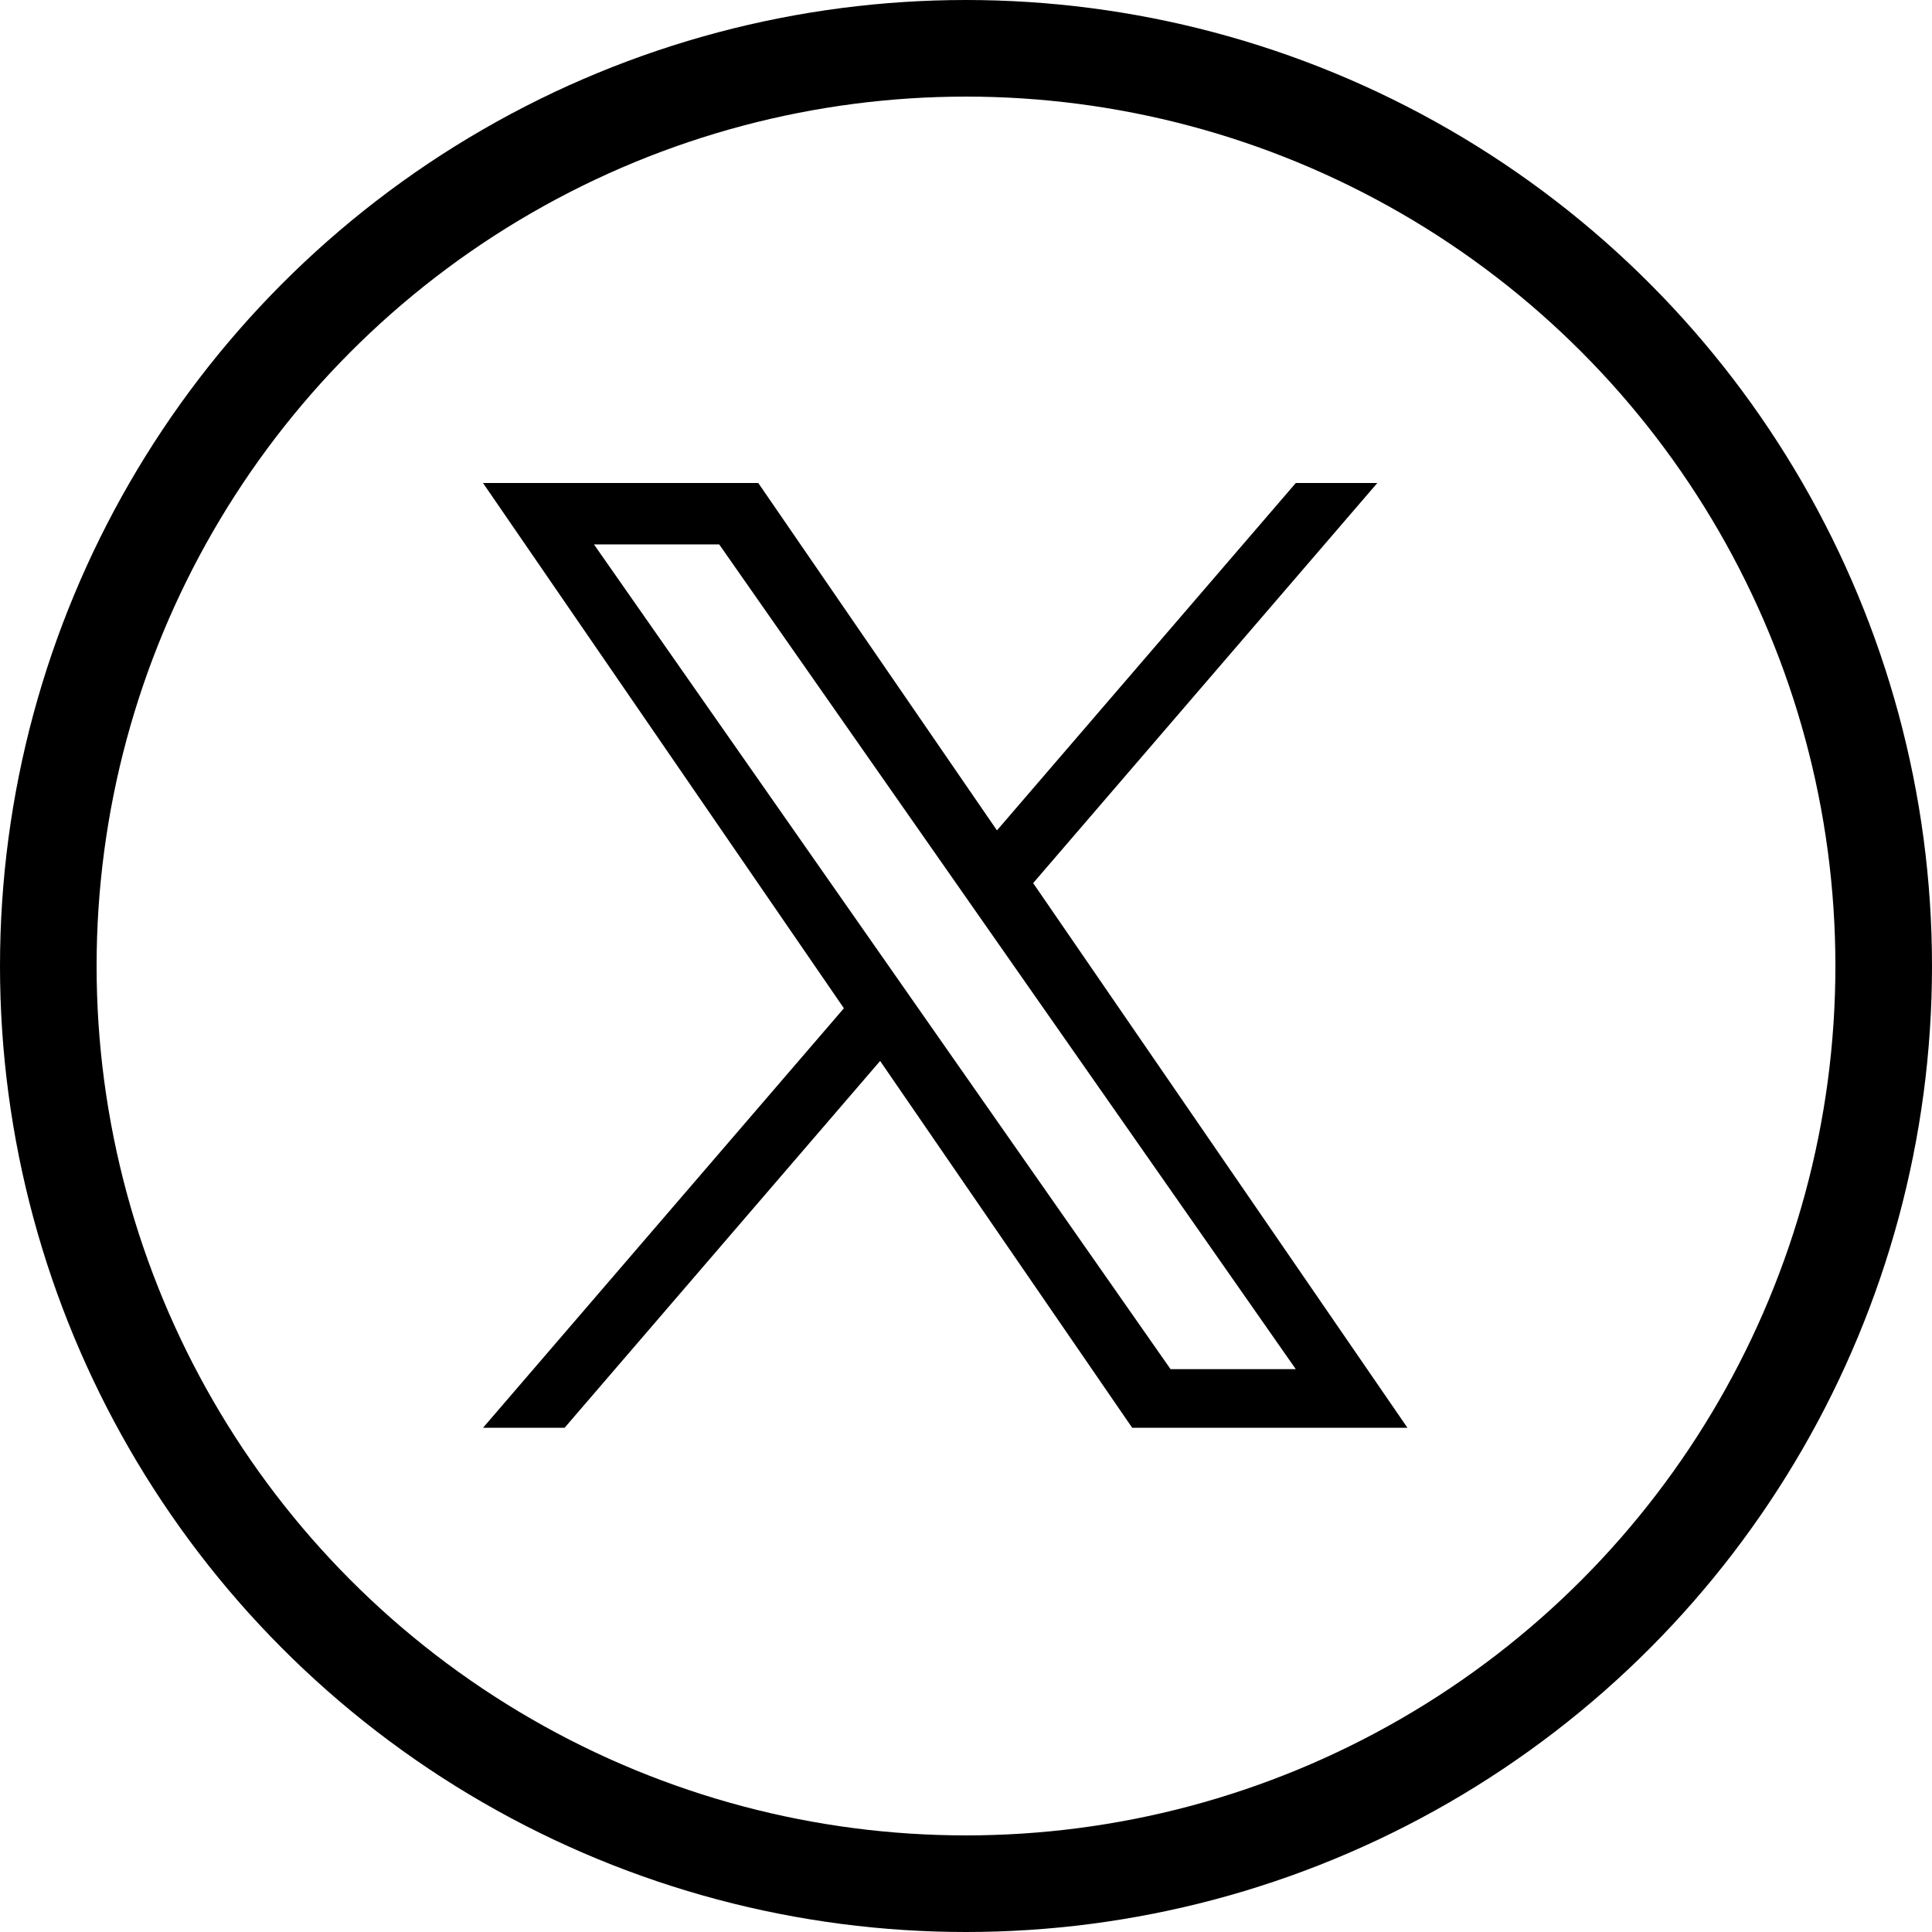
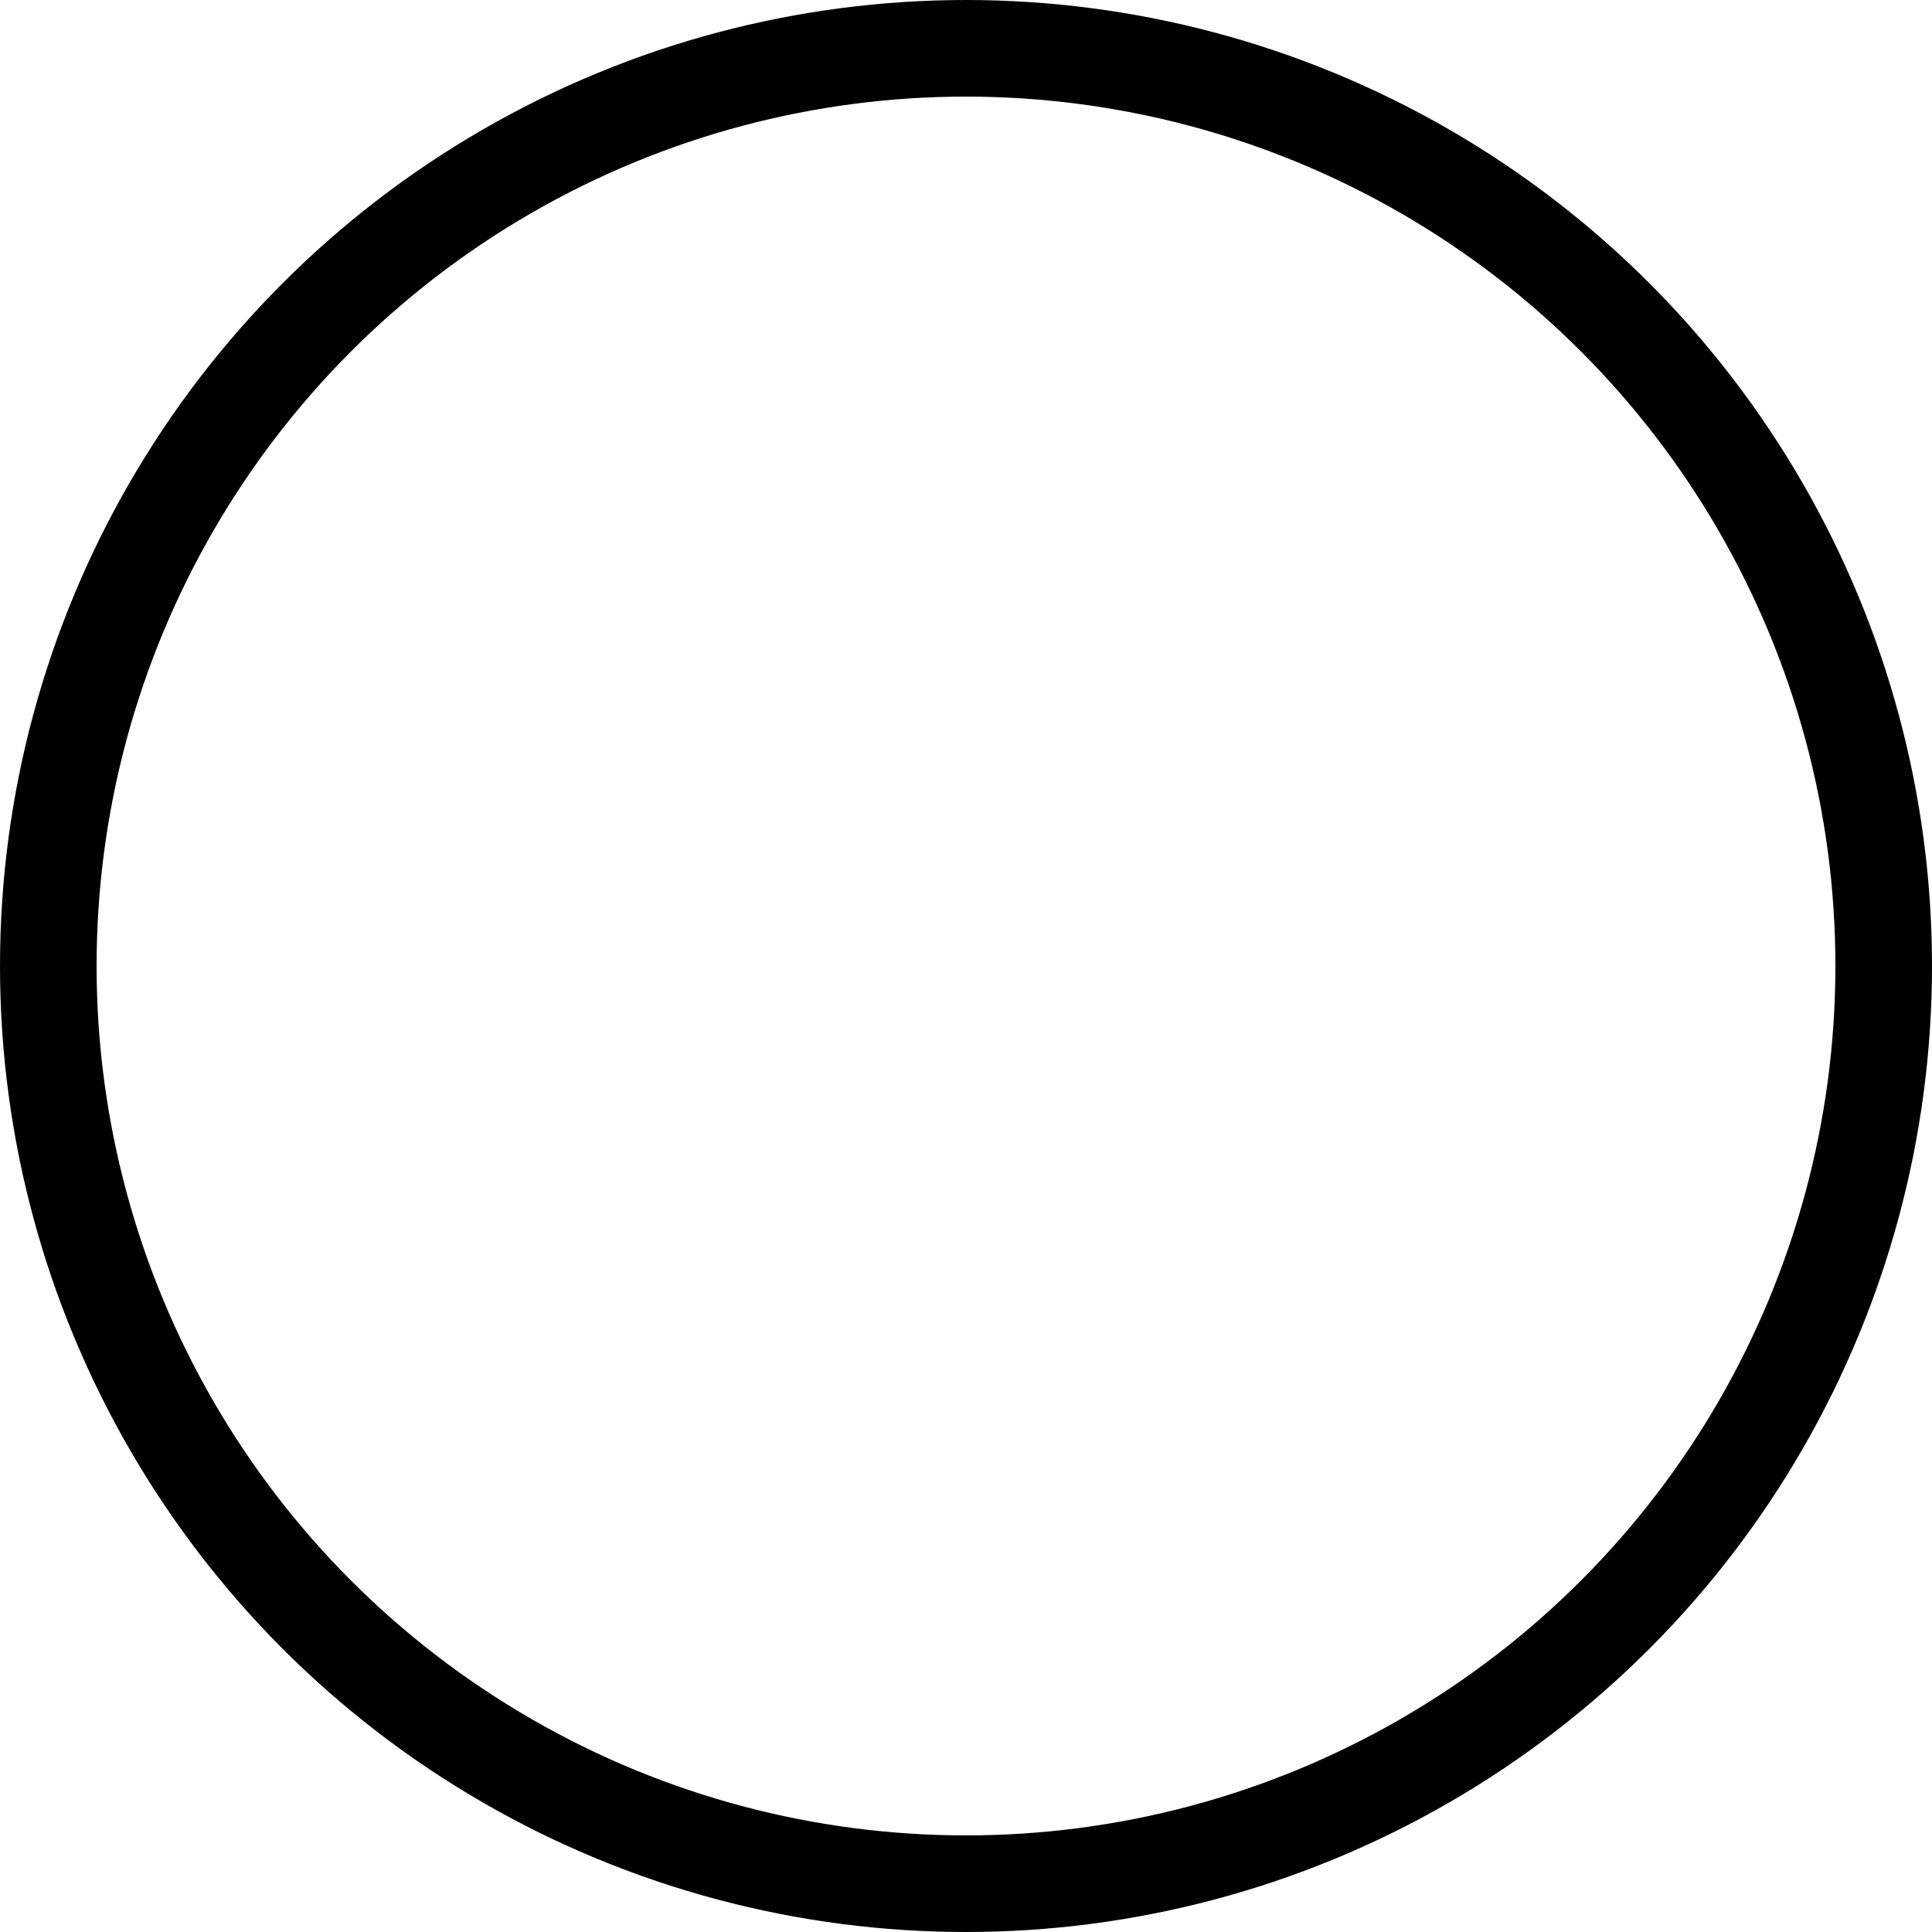
<svg xmlns="http://www.w3.org/2000/svg" width="40" height="40" viewBox="0 0 40 40" fill="none">
-   <path d="M21.391 18.283L28.516 10H26.828L20.641 17.192L15.699 10H10L17.472 20.875L10 29.561H11.689L18.222 21.966L23.441 29.561H29.14L21.39 18.283H21.391ZM19.078 20.971L18.321 19.888L12.297 11.271H14.89L19.752 18.225L20.509 19.308L26.828 28.347H24.235L19.078 20.971V20.971Z" fill="black" />
  <circle cx="20" cy="20" r="19" stroke="black" stroke-width="2" />
</svg>